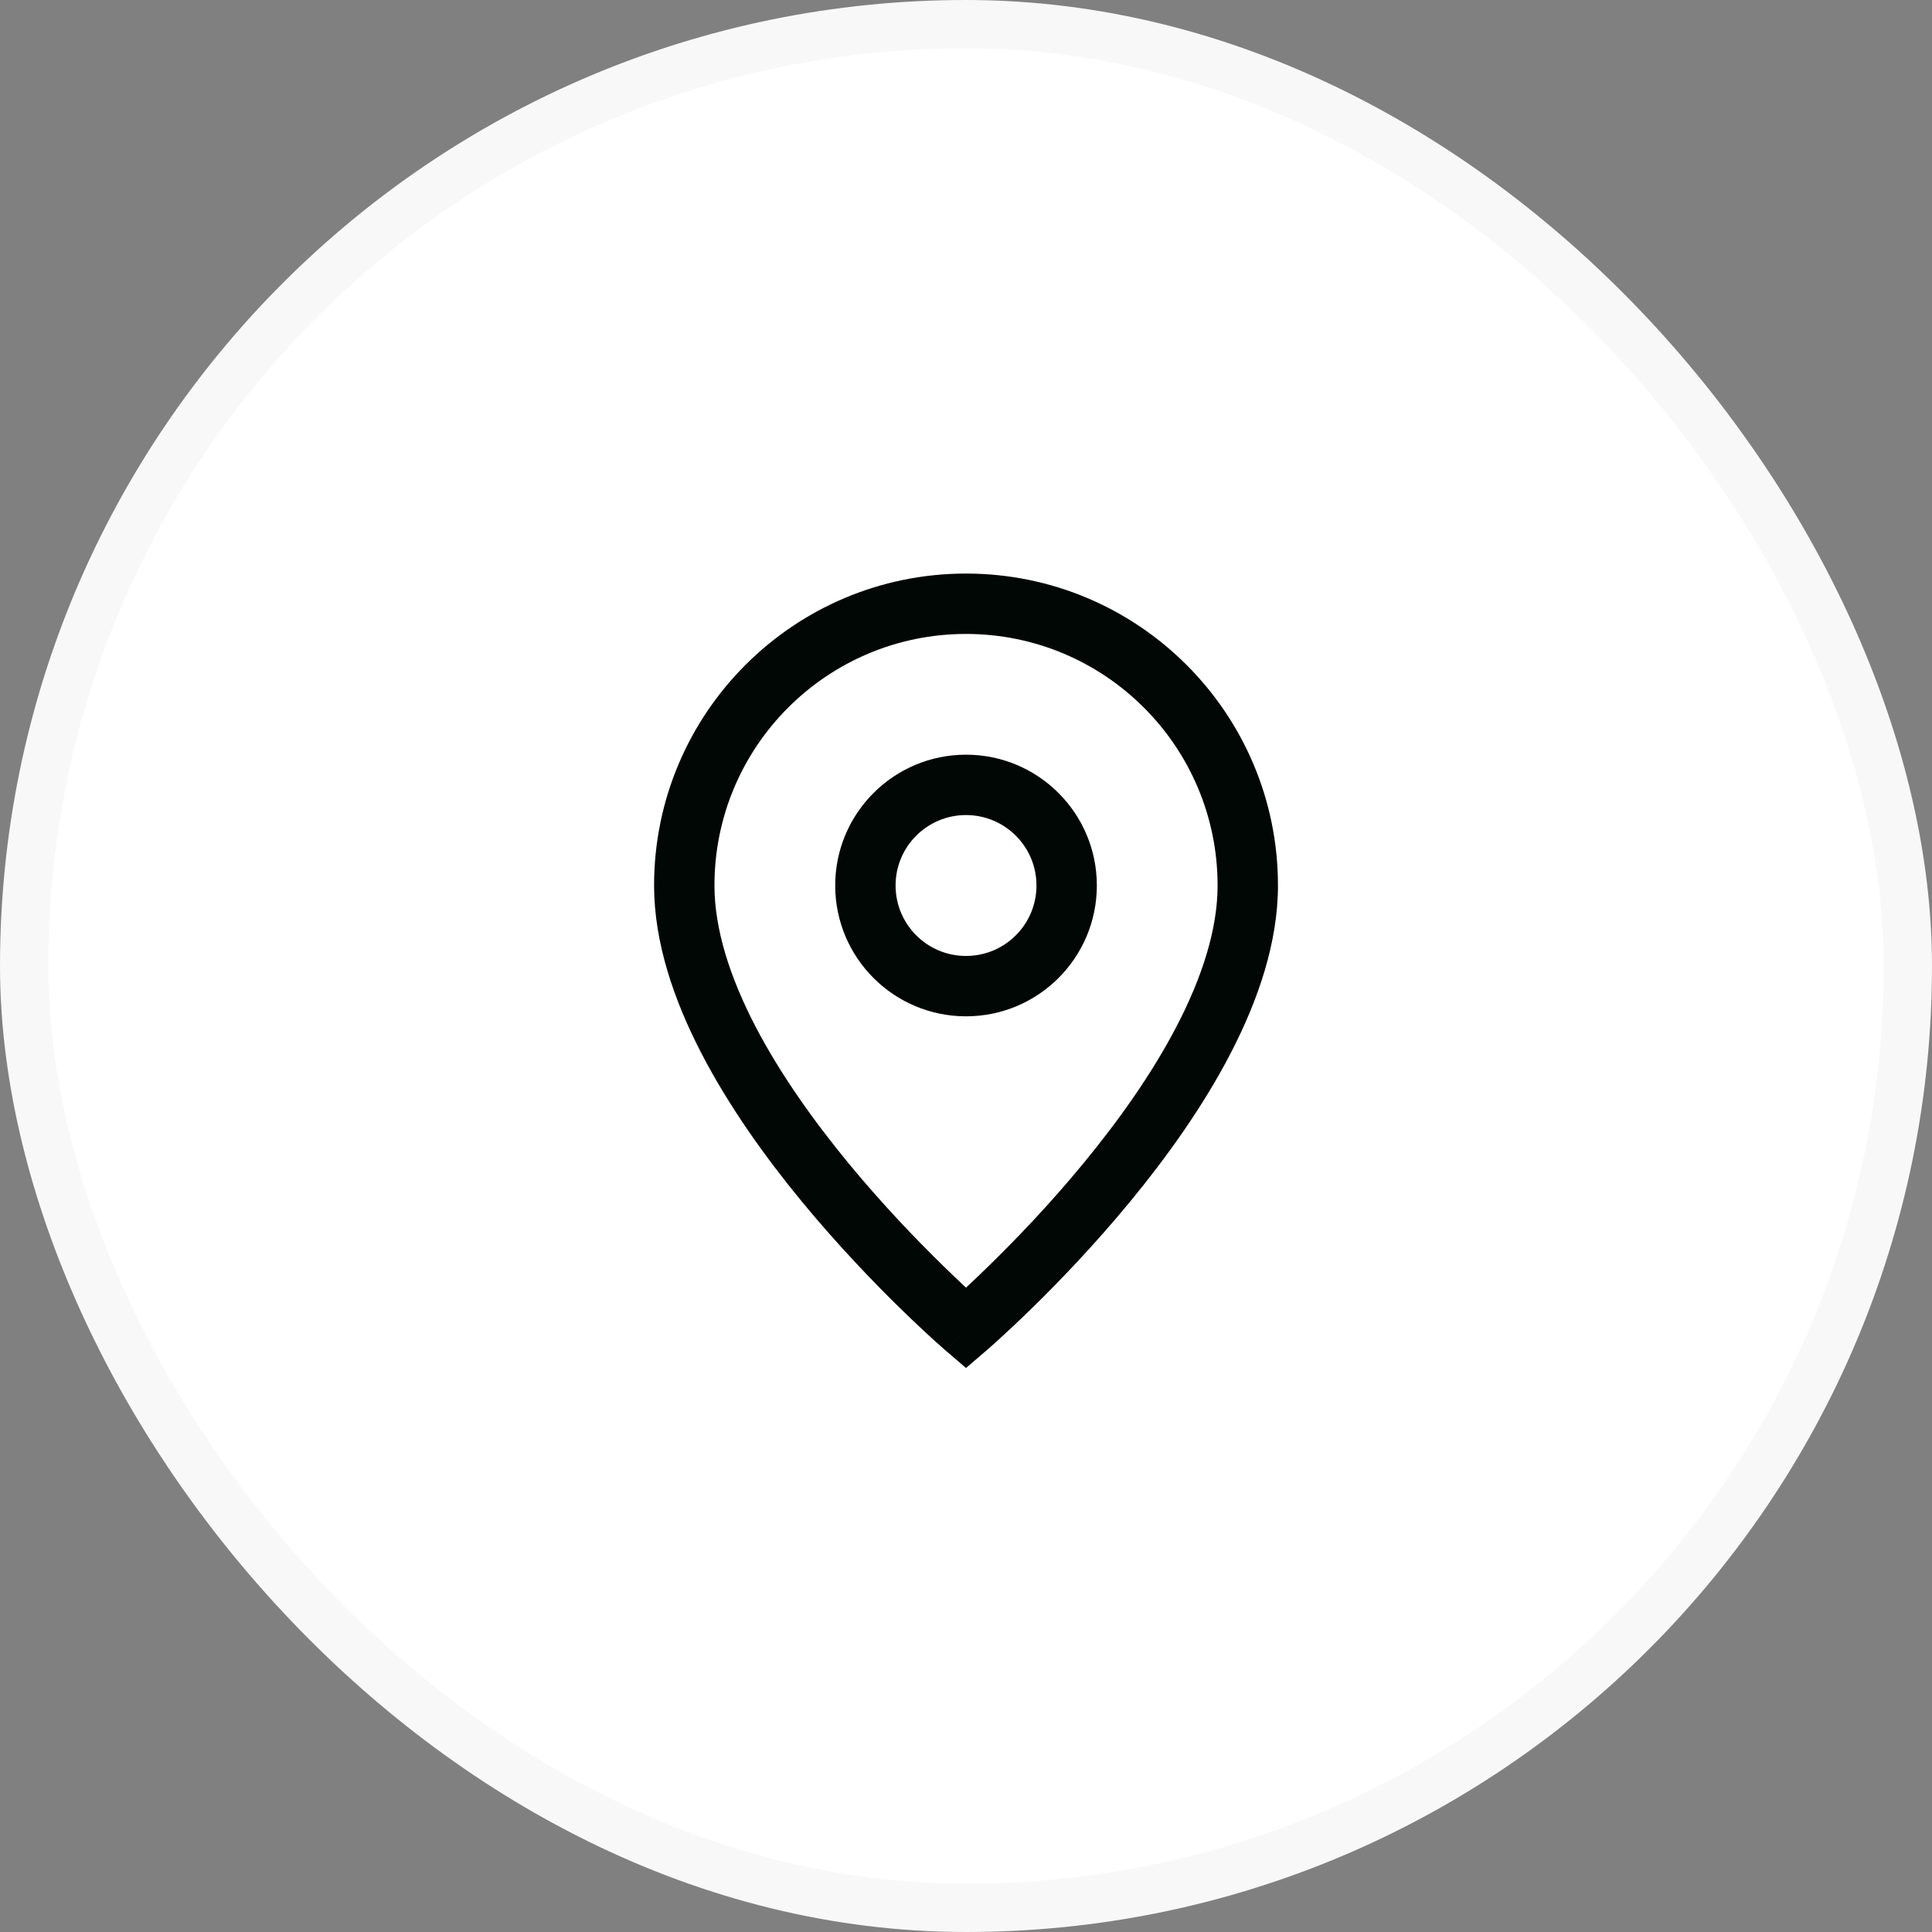
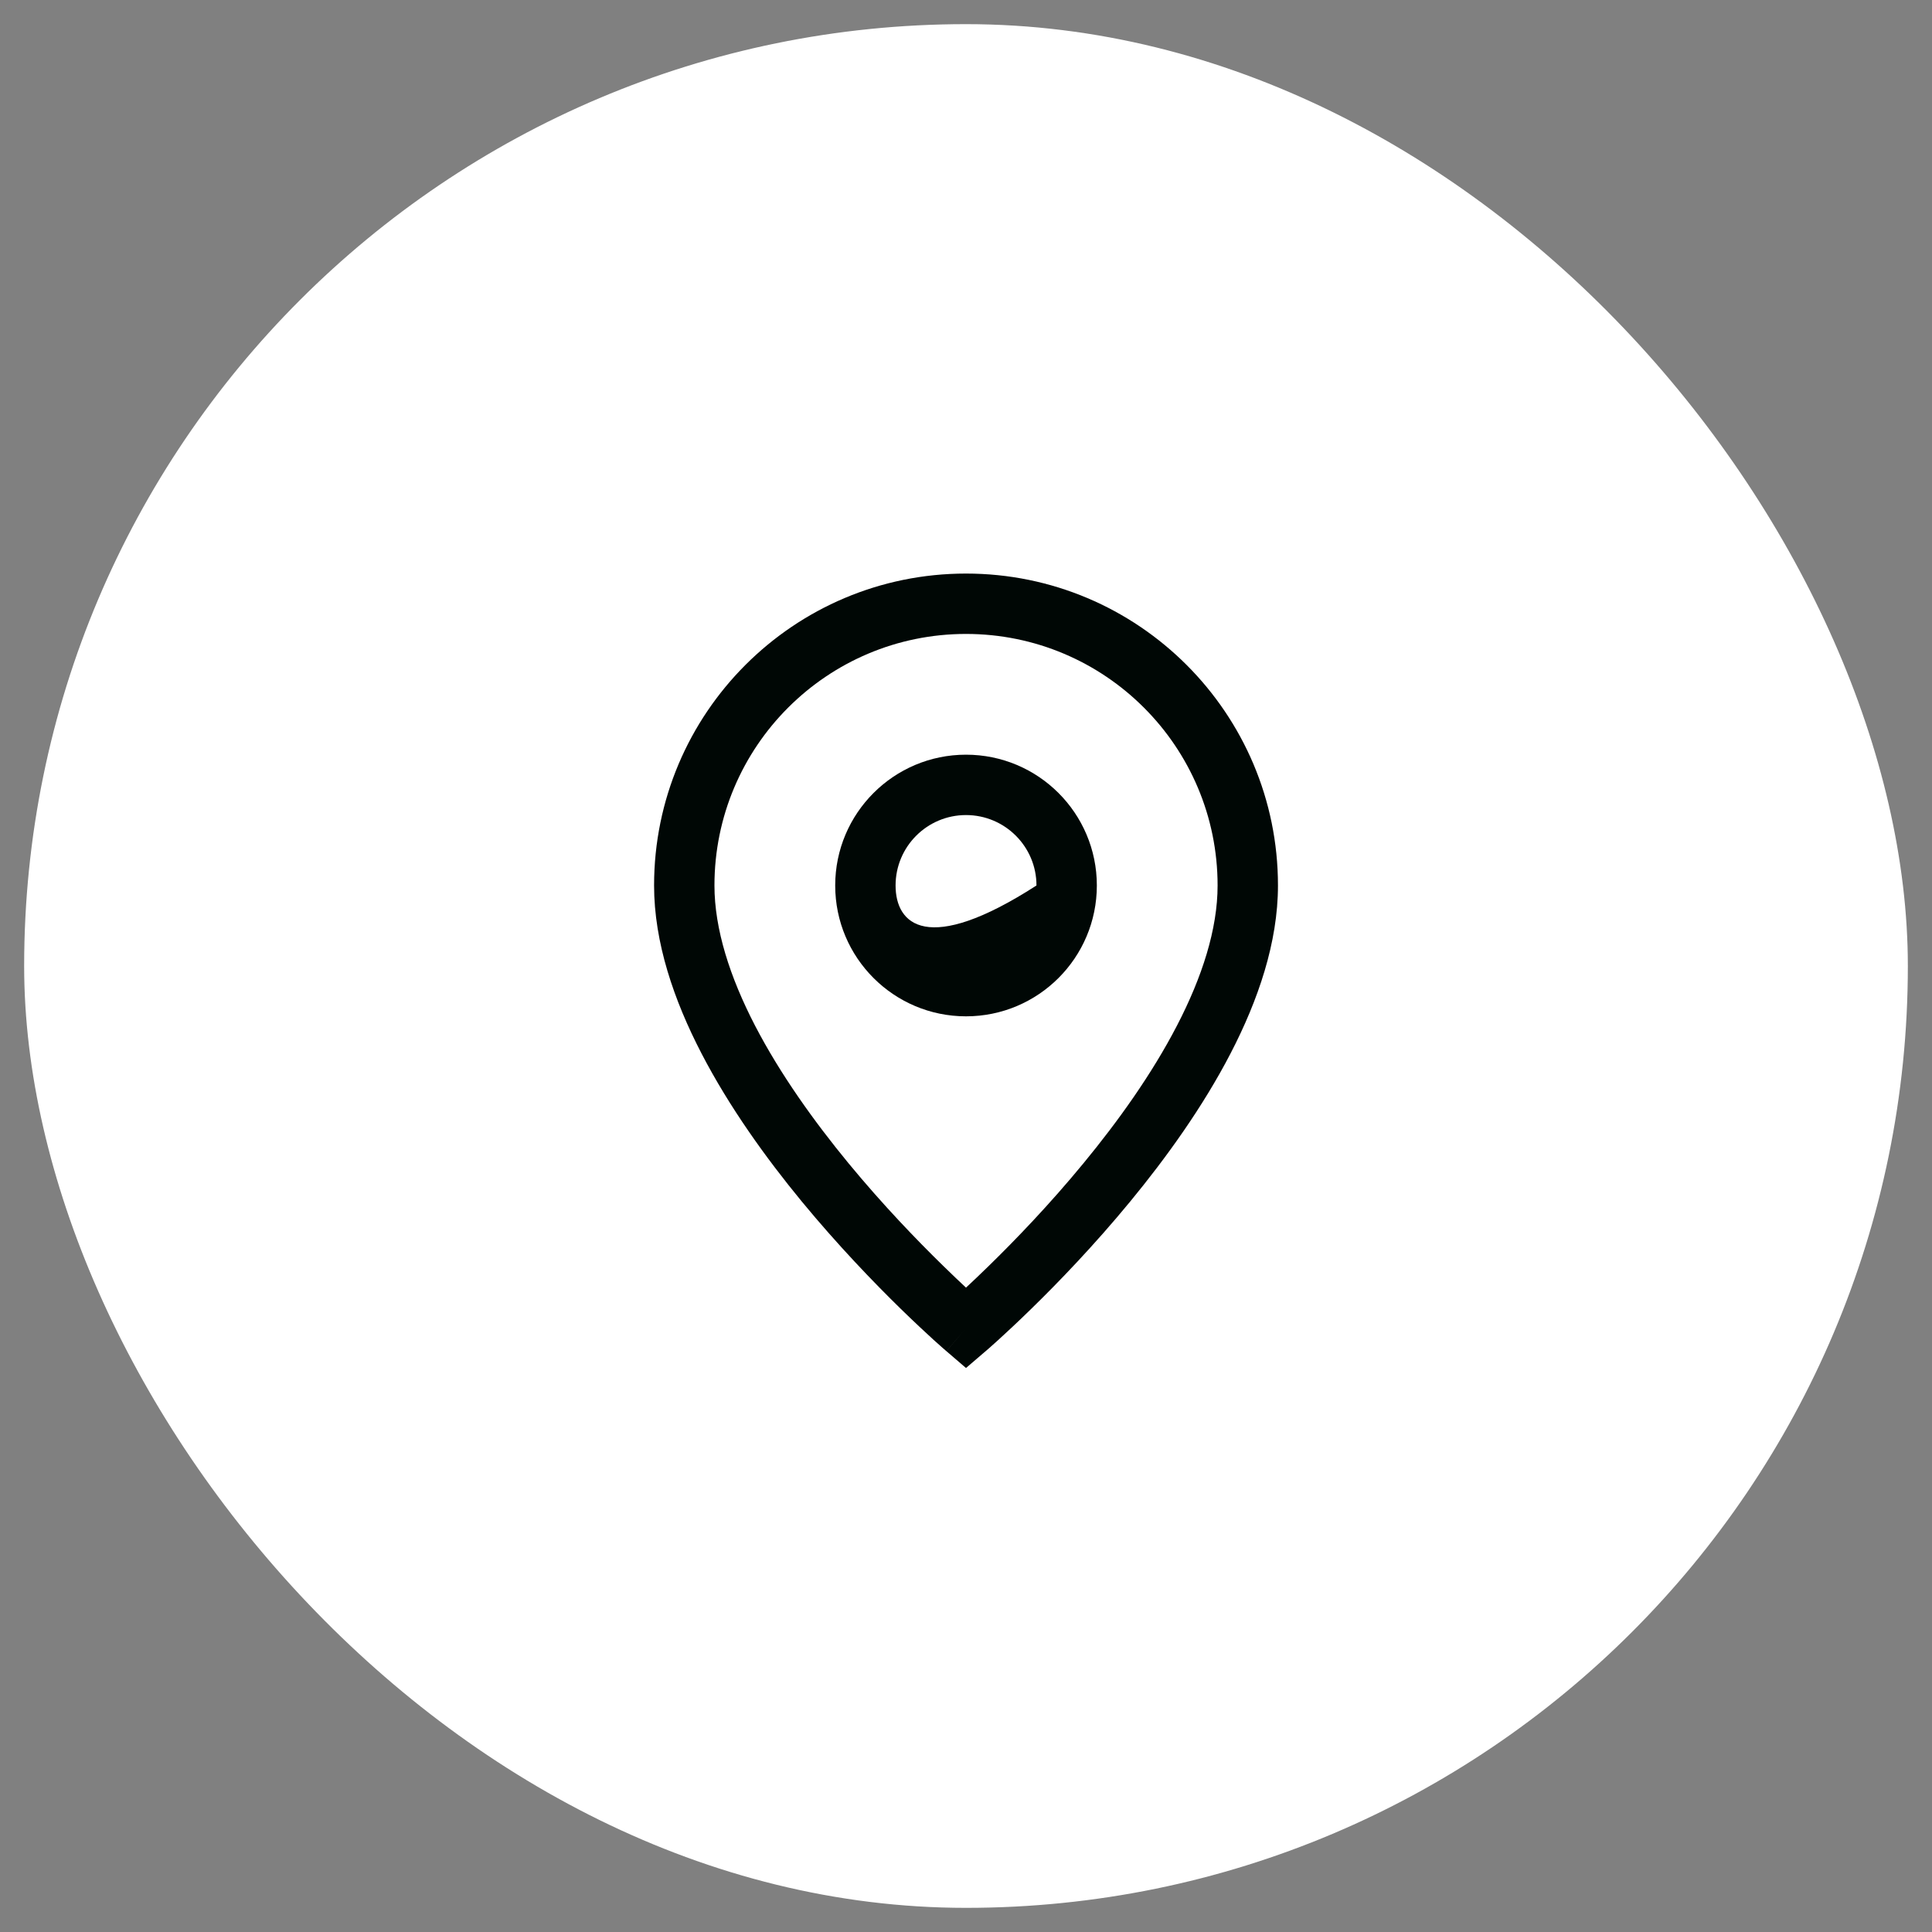
<svg xmlns="http://www.w3.org/2000/svg" width="40" height="40" viewBox="0 0 40 40" fill="none">
  <rect x="0" y="0" width="40" height="40" fill="#808080" stroke="none" />
  <rect x="0.5" y="0.5" width="39" height="39" rx="19.5" fill="white" />
-   <path fill-rule="evenodd" clip-rule="evenodd" d="M20 15.625C18.505 15.625 17.292 16.838 17.292 18.333C17.292 19.829 18.505 21.042 20 21.042C21.496 21.042 22.709 19.829 22.709 18.333C22.709 16.838 21.496 15.625 20 15.625ZM18.542 18.333C18.542 17.528 19.195 16.875 20 16.875C20.806 16.875 21.459 17.528 21.459 18.333C21.459 19.139 20.806 19.792 20 19.792C19.195 19.792 18.542 19.139 18.542 18.333Z" fill="#000705" />
+   <path fill-rule="evenodd" clip-rule="evenodd" d="M20 15.625C18.505 15.625 17.292 16.838 17.292 18.333C17.292 19.829 18.505 21.042 20 21.042C21.496 21.042 22.709 19.829 22.709 18.333C22.709 16.838 21.496 15.625 20 15.625ZM18.542 18.333C18.542 17.528 19.195 16.875 20 16.875C20.806 16.875 21.459 17.528 21.459 18.333C19.195 19.792 18.542 19.139 18.542 18.333Z" fill="#000705" />
  <path fill-rule="evenodd" clip-rule="evenodd" d="M20 11.875C16.433 11.875 13.542 14.767 13.542 18.333C13.542 19.514 13.953 20.71 14.524 21.811C15.098 22.918 15.855 23.971 16.601 24.877C17.349 25.784 18.094 26.556 18.652 27.101C18.932 27.374 19.165 27.59 19.329 27.74C19.412 27.814 19.477 27.872 19.522 27.912C19.544 27.932 19.562 27.947 19.574 27.957C19.58 27.963 19.584 27.967 19.588 27.97L19.592 27.973L19.593 27.974L19.593 27.974C19.593 27.974 19.594 27.974 20 27.5L19.594 27.974L20 28.323L20.407 27.974L20 27.5C20.407 27.974 20.407 27.974 20.407 27.974L20.408 27.974L20.409 27.973L20.413 27.97C20.416 27.967 20.421 27.963 20.427 27.957C20.439 27.947 20.456 27.932 20.479 27.912C20.524 27.872 20.589 27.814 20.671 27.74C20.835 27.59 21.069 27.374 21.348 27.101C21.907 26.556 22.652 25.784 23.399 24.877C24.145 23.971 24.903 22.918 25.477 21.811C26.048 20.71 26.459 19.514 26.459 18.333C26.459 14.767 23.567 11.875 20 11.875ZM20.475 26.206C20.294 26.384 20.133 26.535 20 26.659C19.867 26.535 19.707 26.384 19.526 26.206C18.99 25.683 18.277 24.945 17.566 24.082C16.854 23.217 16.153 22.238 15.633 21.236C15.111 20.228 14.792 19.236 14.792 18.333C14.792 15.457 17.124 13.125 20 13.125C22.877 13.125 25.209 15.457 25.209 18.333C25.209 19.236 24.89 20.228 24.367 21.236C23.848 22.238 23.147 23.217 22.434 24.082C21.724 24.945 21.011 25.683 20.475 26.206Z" fill="#000705" />
-   <rect x="0.5" y="0.5" width="39" height="39" rx="19.5" stroke="#F8F8F9" />
</svg>